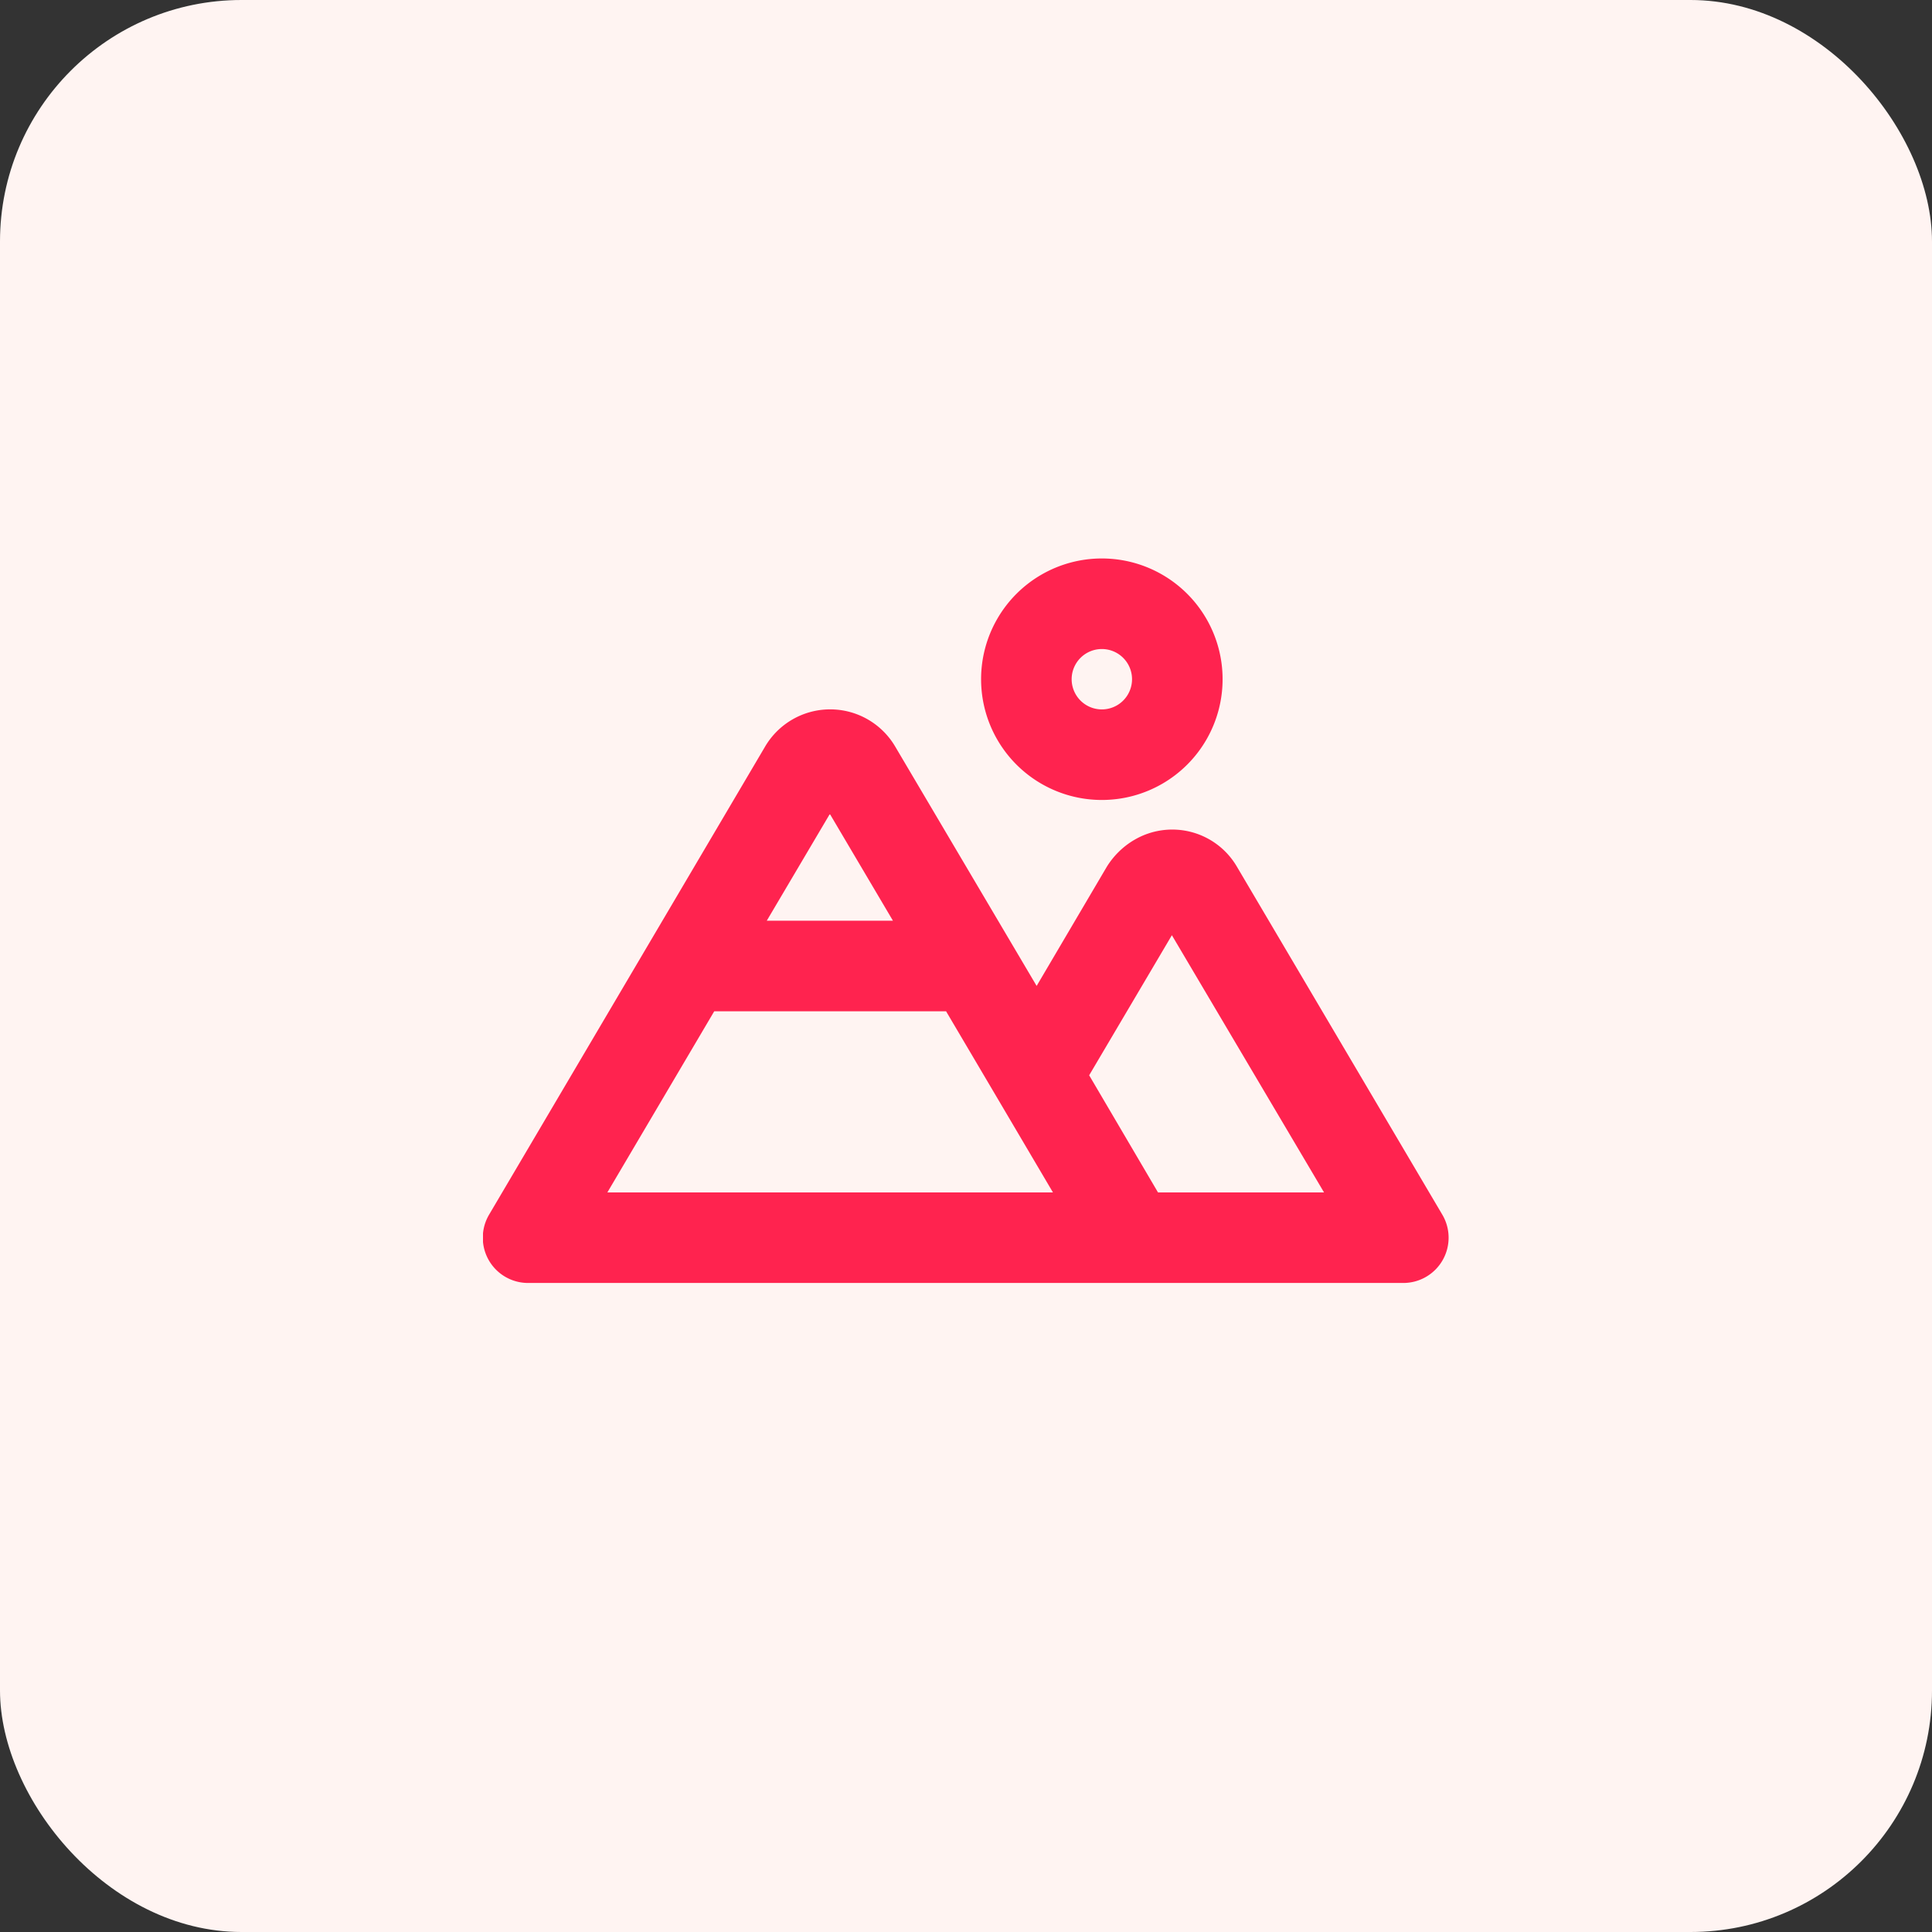
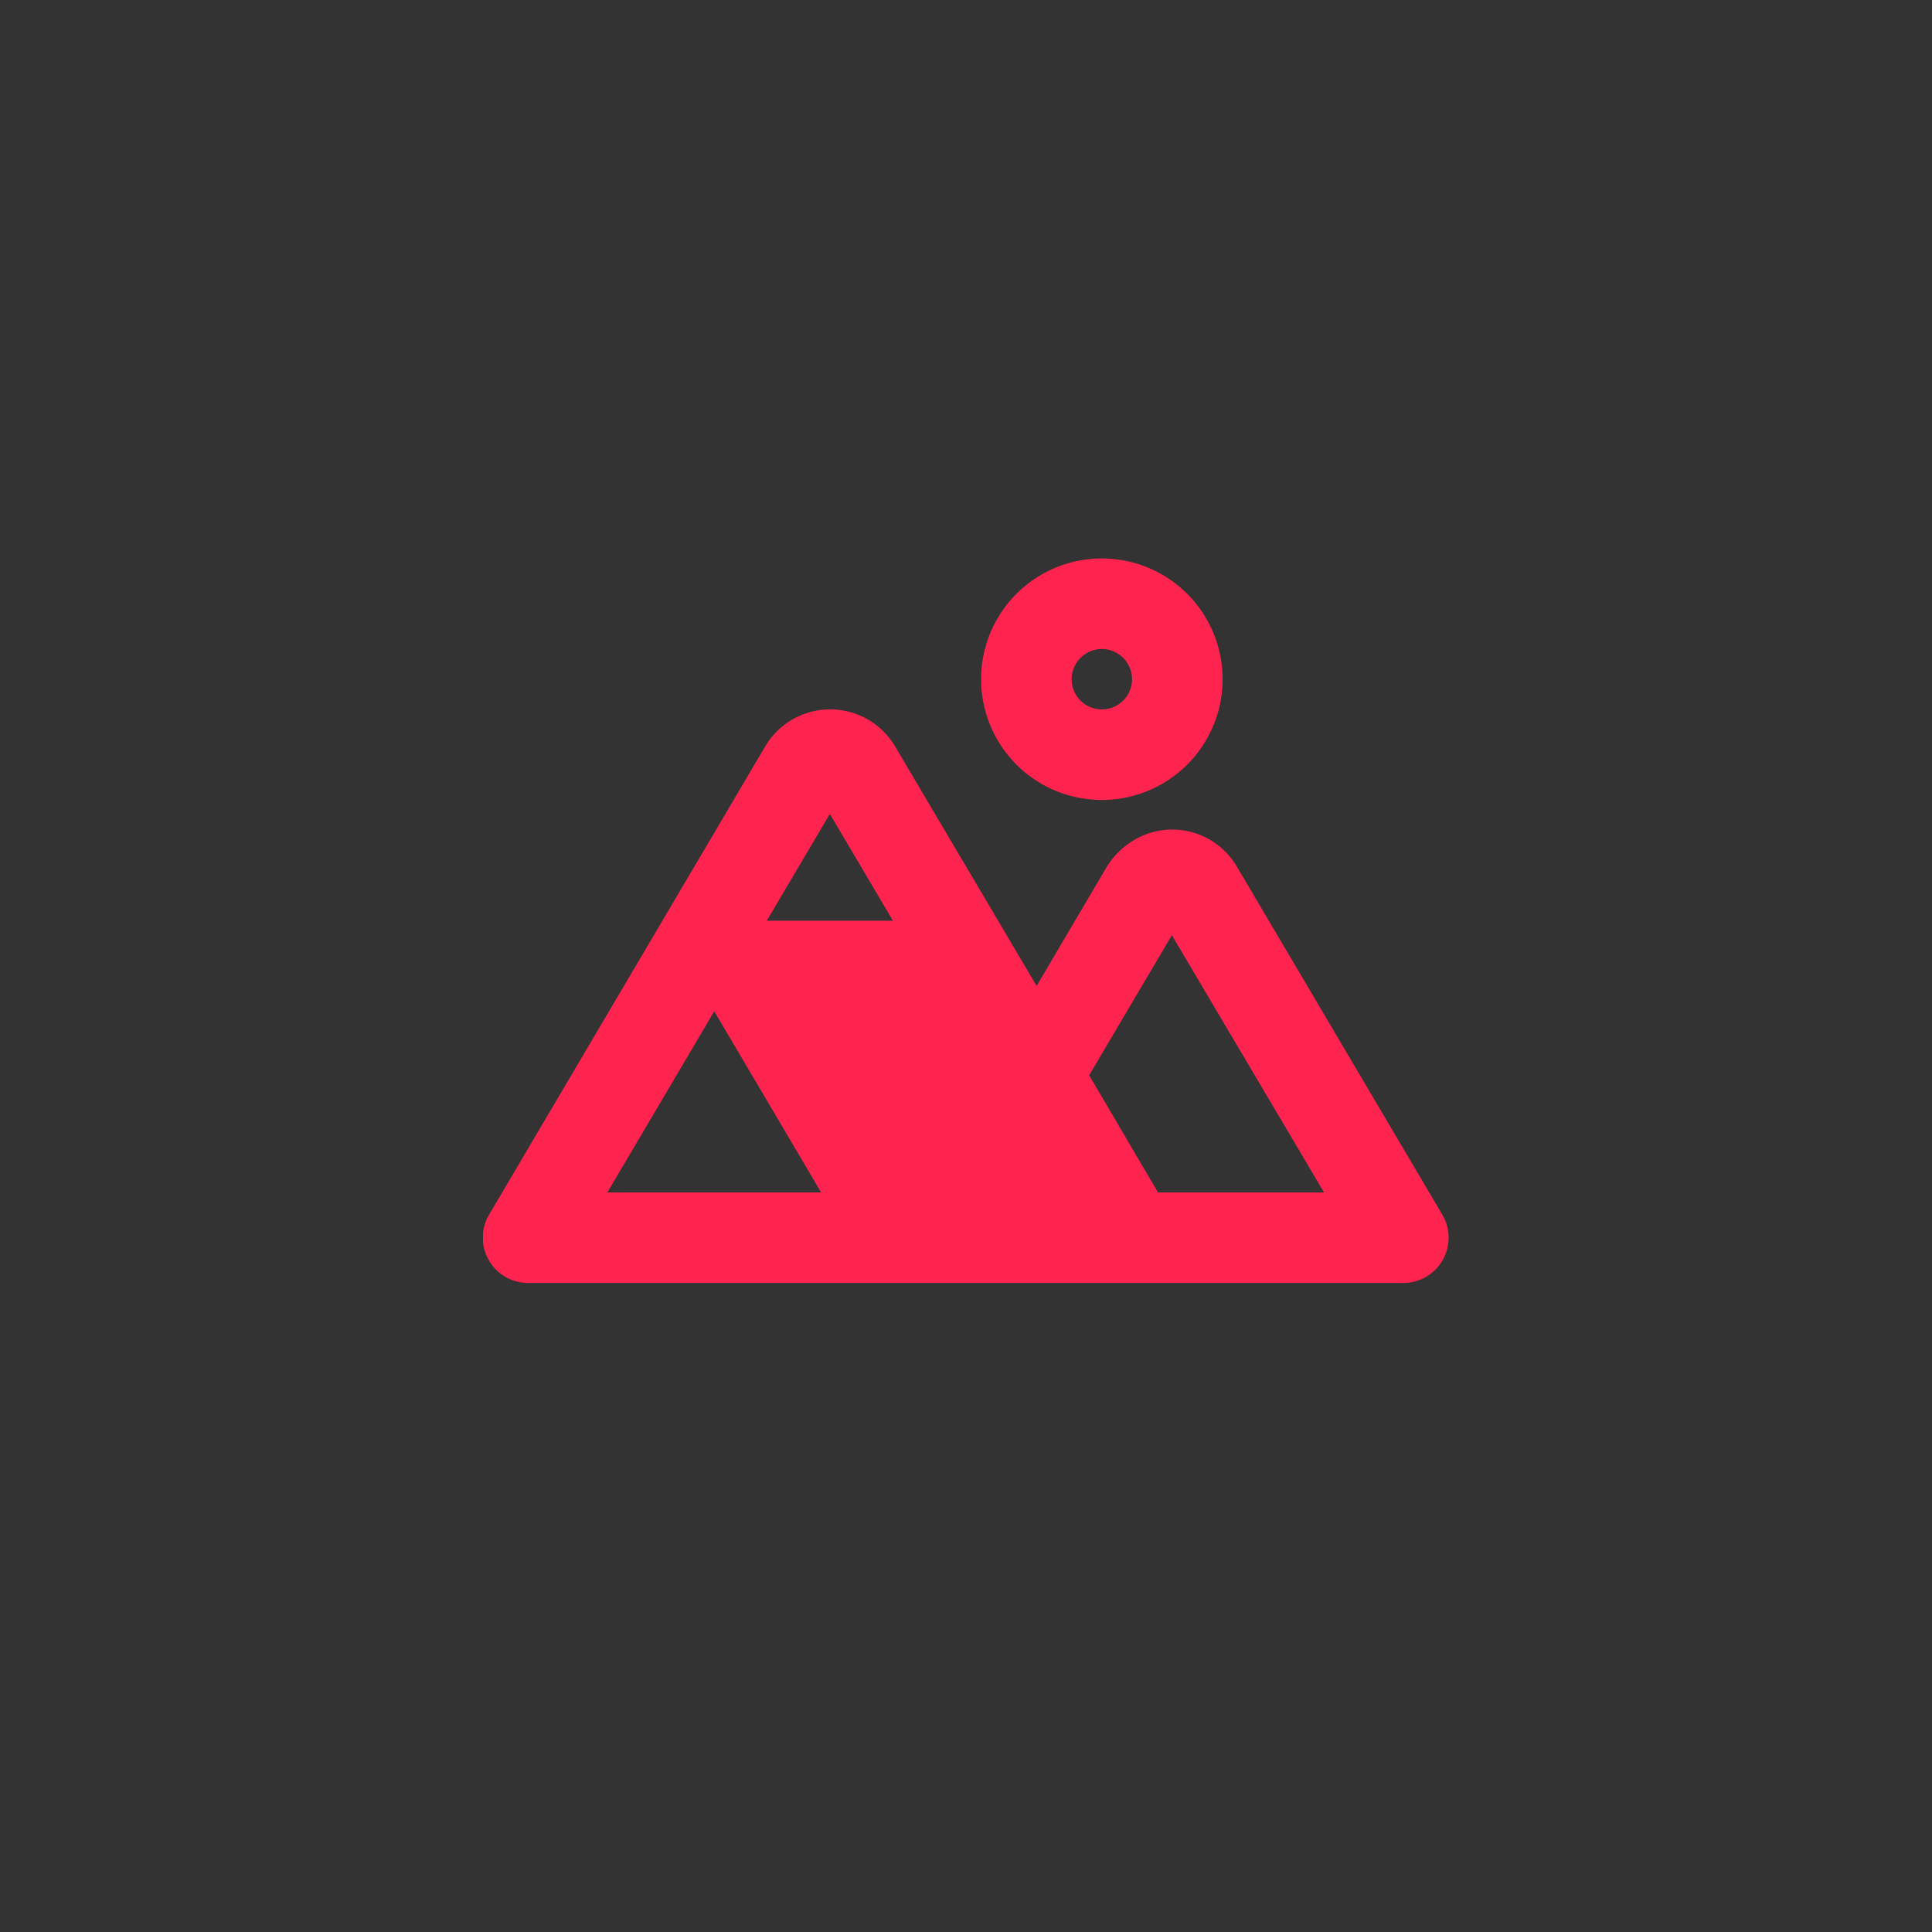
<svg xmlns="http://www.w3.org/2000/svg" width="32" height="32" fill="none" viewBox="0 0 32 32">
  <rect x="0" y="0" width="32" height="32" fill="#333333" stroke="none" />
-   <rect width="32" height="32" fill="#FFF4F2" rx="4" />
  <g clip-path="url(#a)">
-     <path fill="#FF234F" d="M18.25 13.25a2 2 0 1 0 0-4 2 2 0 0 0 0 4Zm0-2.5a.5.5 0 1 1 0 1 .5.5 0 0 1 0-1Zm5.64 9.37-3.4-5.76a1.24 1.24 0 0 0-1.7-.45c-.19.11-.35.27-.46.45l-1.16 1.97-2.34-3.96a1.25 1.25 0 0 0-2.16 0L8.1 20.12a.75.75 0 0 0 .65 1.13h14.5a.75.75 0 0 0 .64-1.13Zm-10.14-6.63 1.04 1.76H12.7l1.04-1.76Zm-3.69 6.26 1.77-3h3.84l.85 1.44.92 1.56h-7.38Zm9.12 0-1.14-1.94 1.37-2.32 2.52 4.26h-2.75Z" />
+     <path fill="#FF234F" d="M18.25 13.25a2 2 0 1 0 0-4 2 2 0 0 0 0 4Zm0-2.5a.5.5 0 1 1 0 1 .5.5 0 0 1 0-1Zm5.64 9.37-3.4-5.76a1.24 1.24 0 0 0-1.7-.45c-.19.11-.35.27-.46.45l-1.16 1.97-2.34-3.96a1.25 1.25 0 0 0-2.16 0L8.1 20.12a.75.75 0 0 0 .65 1.13h14.5a.75.75 0 0 0 .64-1.13Zm-10.14-6.63 1.04 1.76H12.7l1.04-1.76Zm-3.69 6.26 1.77-3l.85 1.44.92 1.56h-7.38Zm9.12 0-1.14-1.94 1.37-2.32 2.52 4.26h-2.75Z" />
  </g>
  <defs>
    <clipPath id="a">
      <path fill="#fff" d="M8 8h16v16H8z" />
    </clipPath>
  </defs>
</svg>